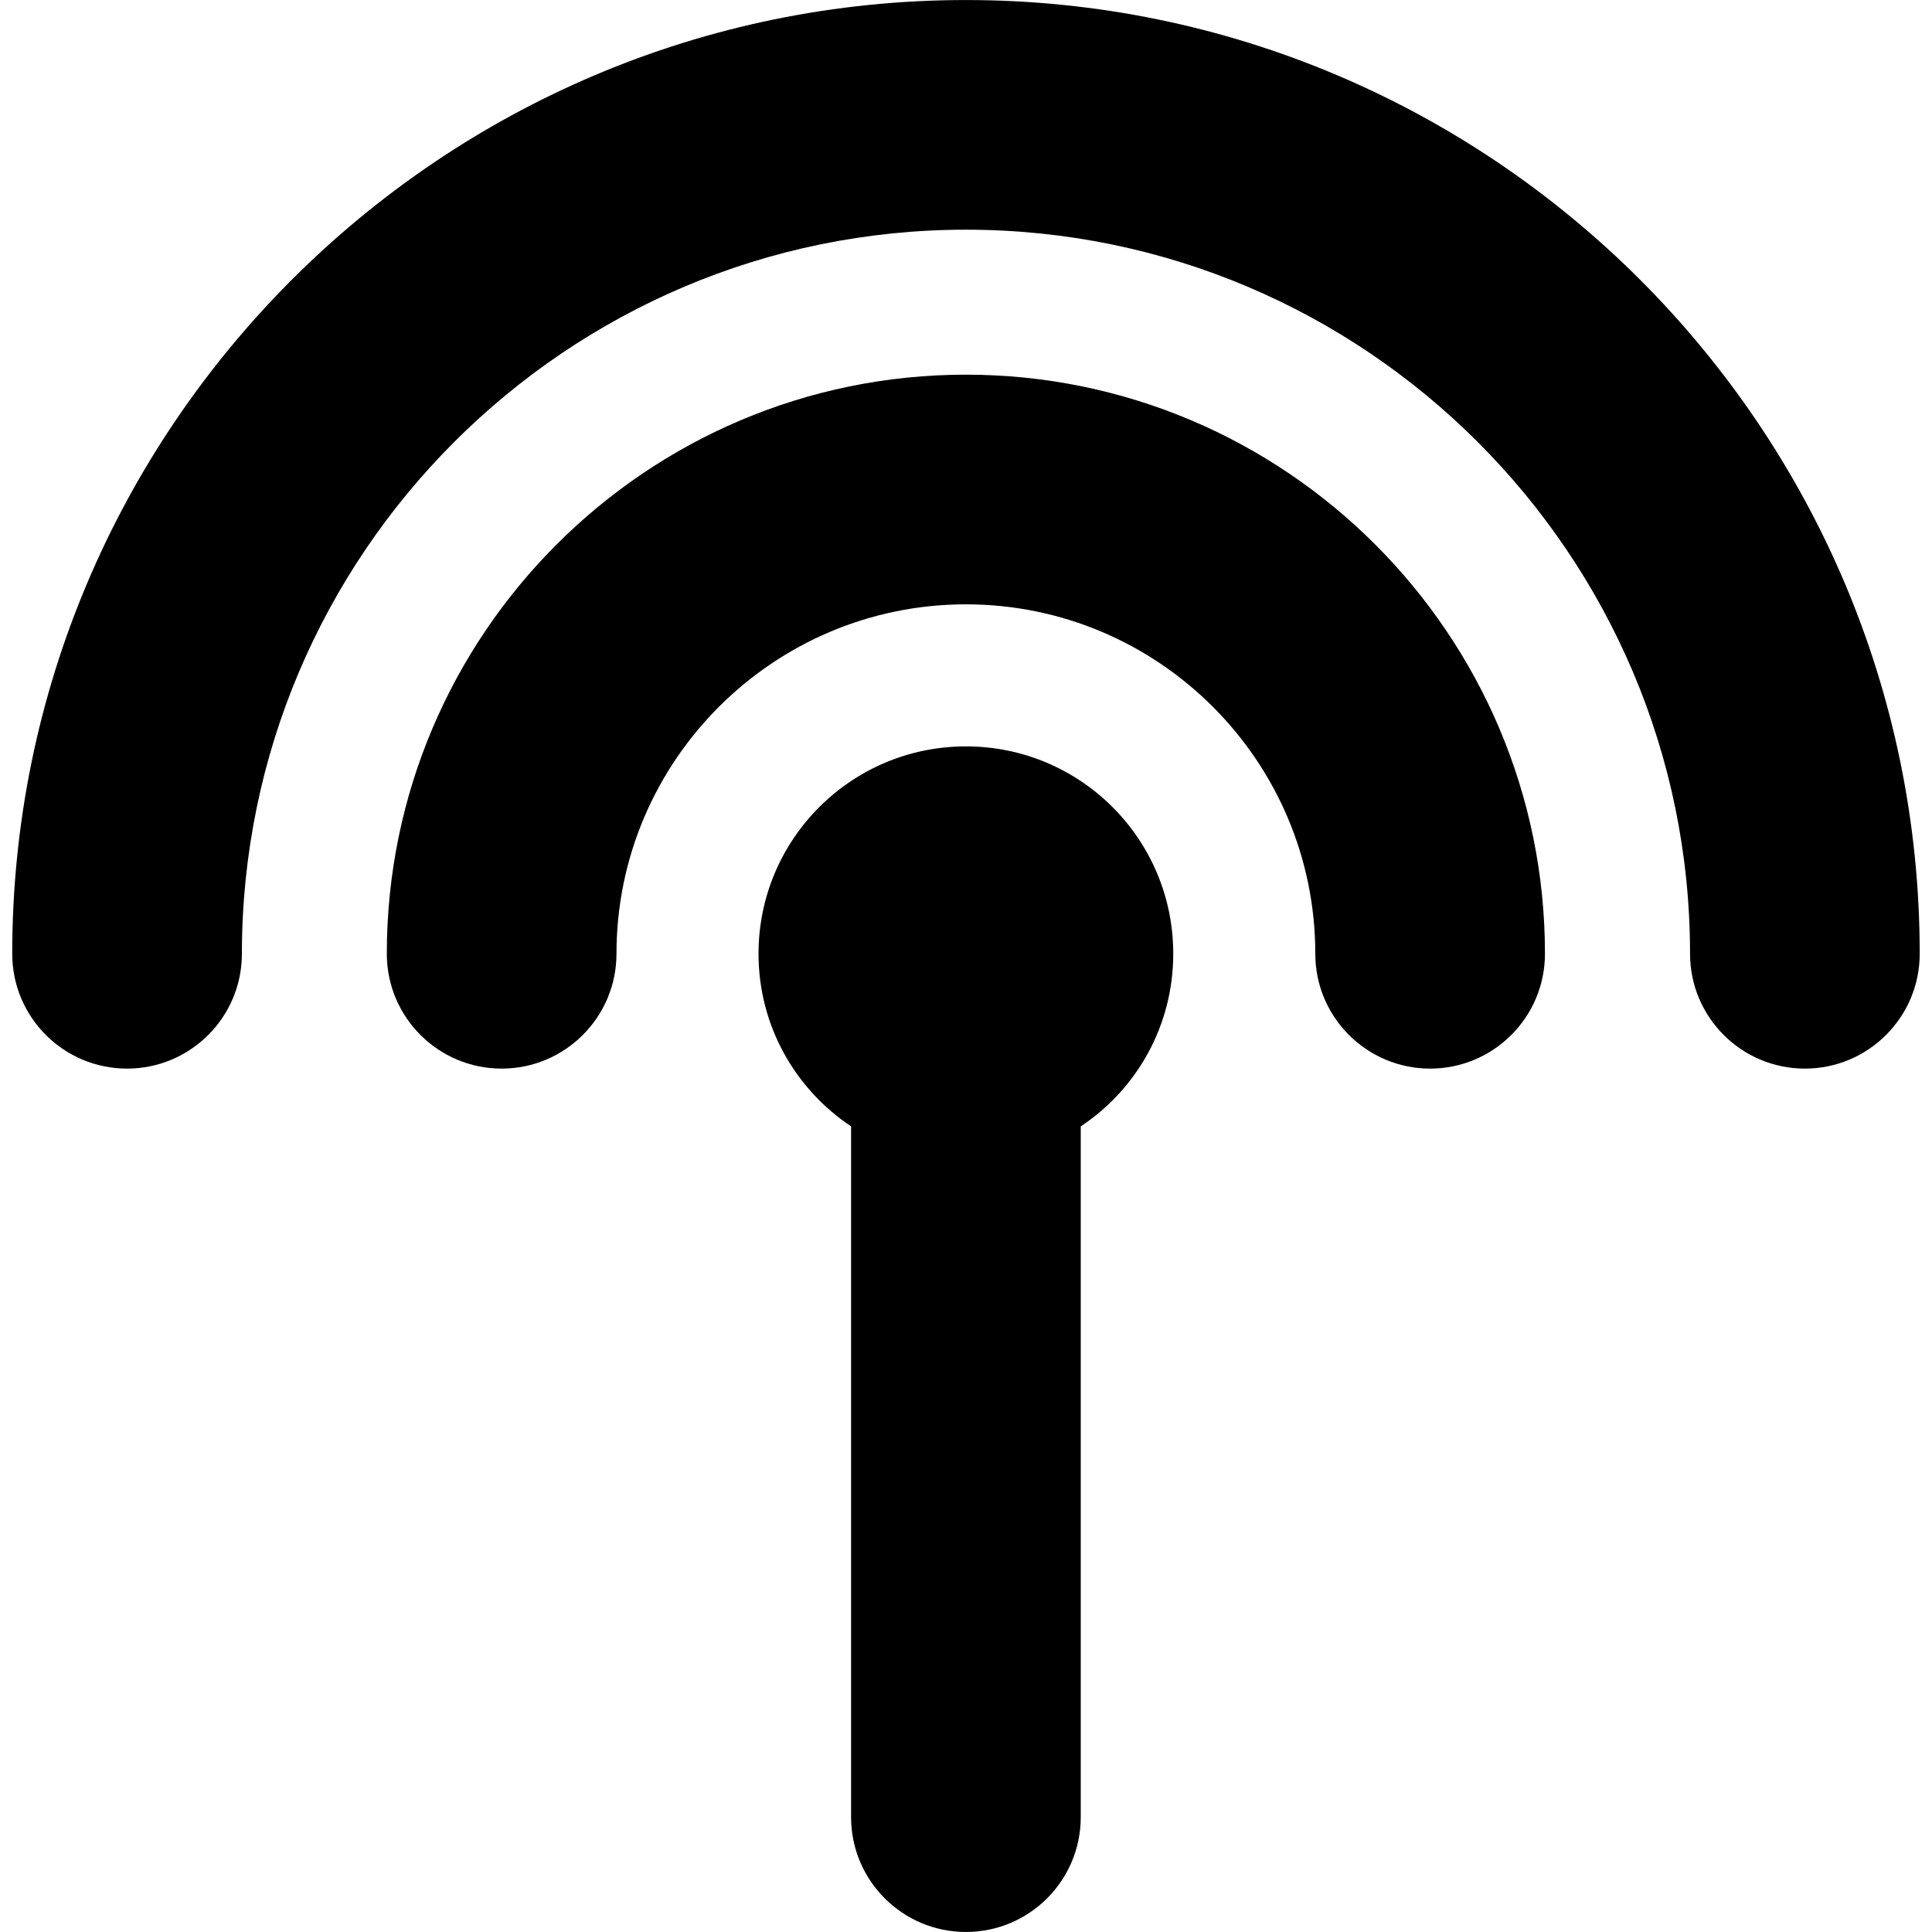
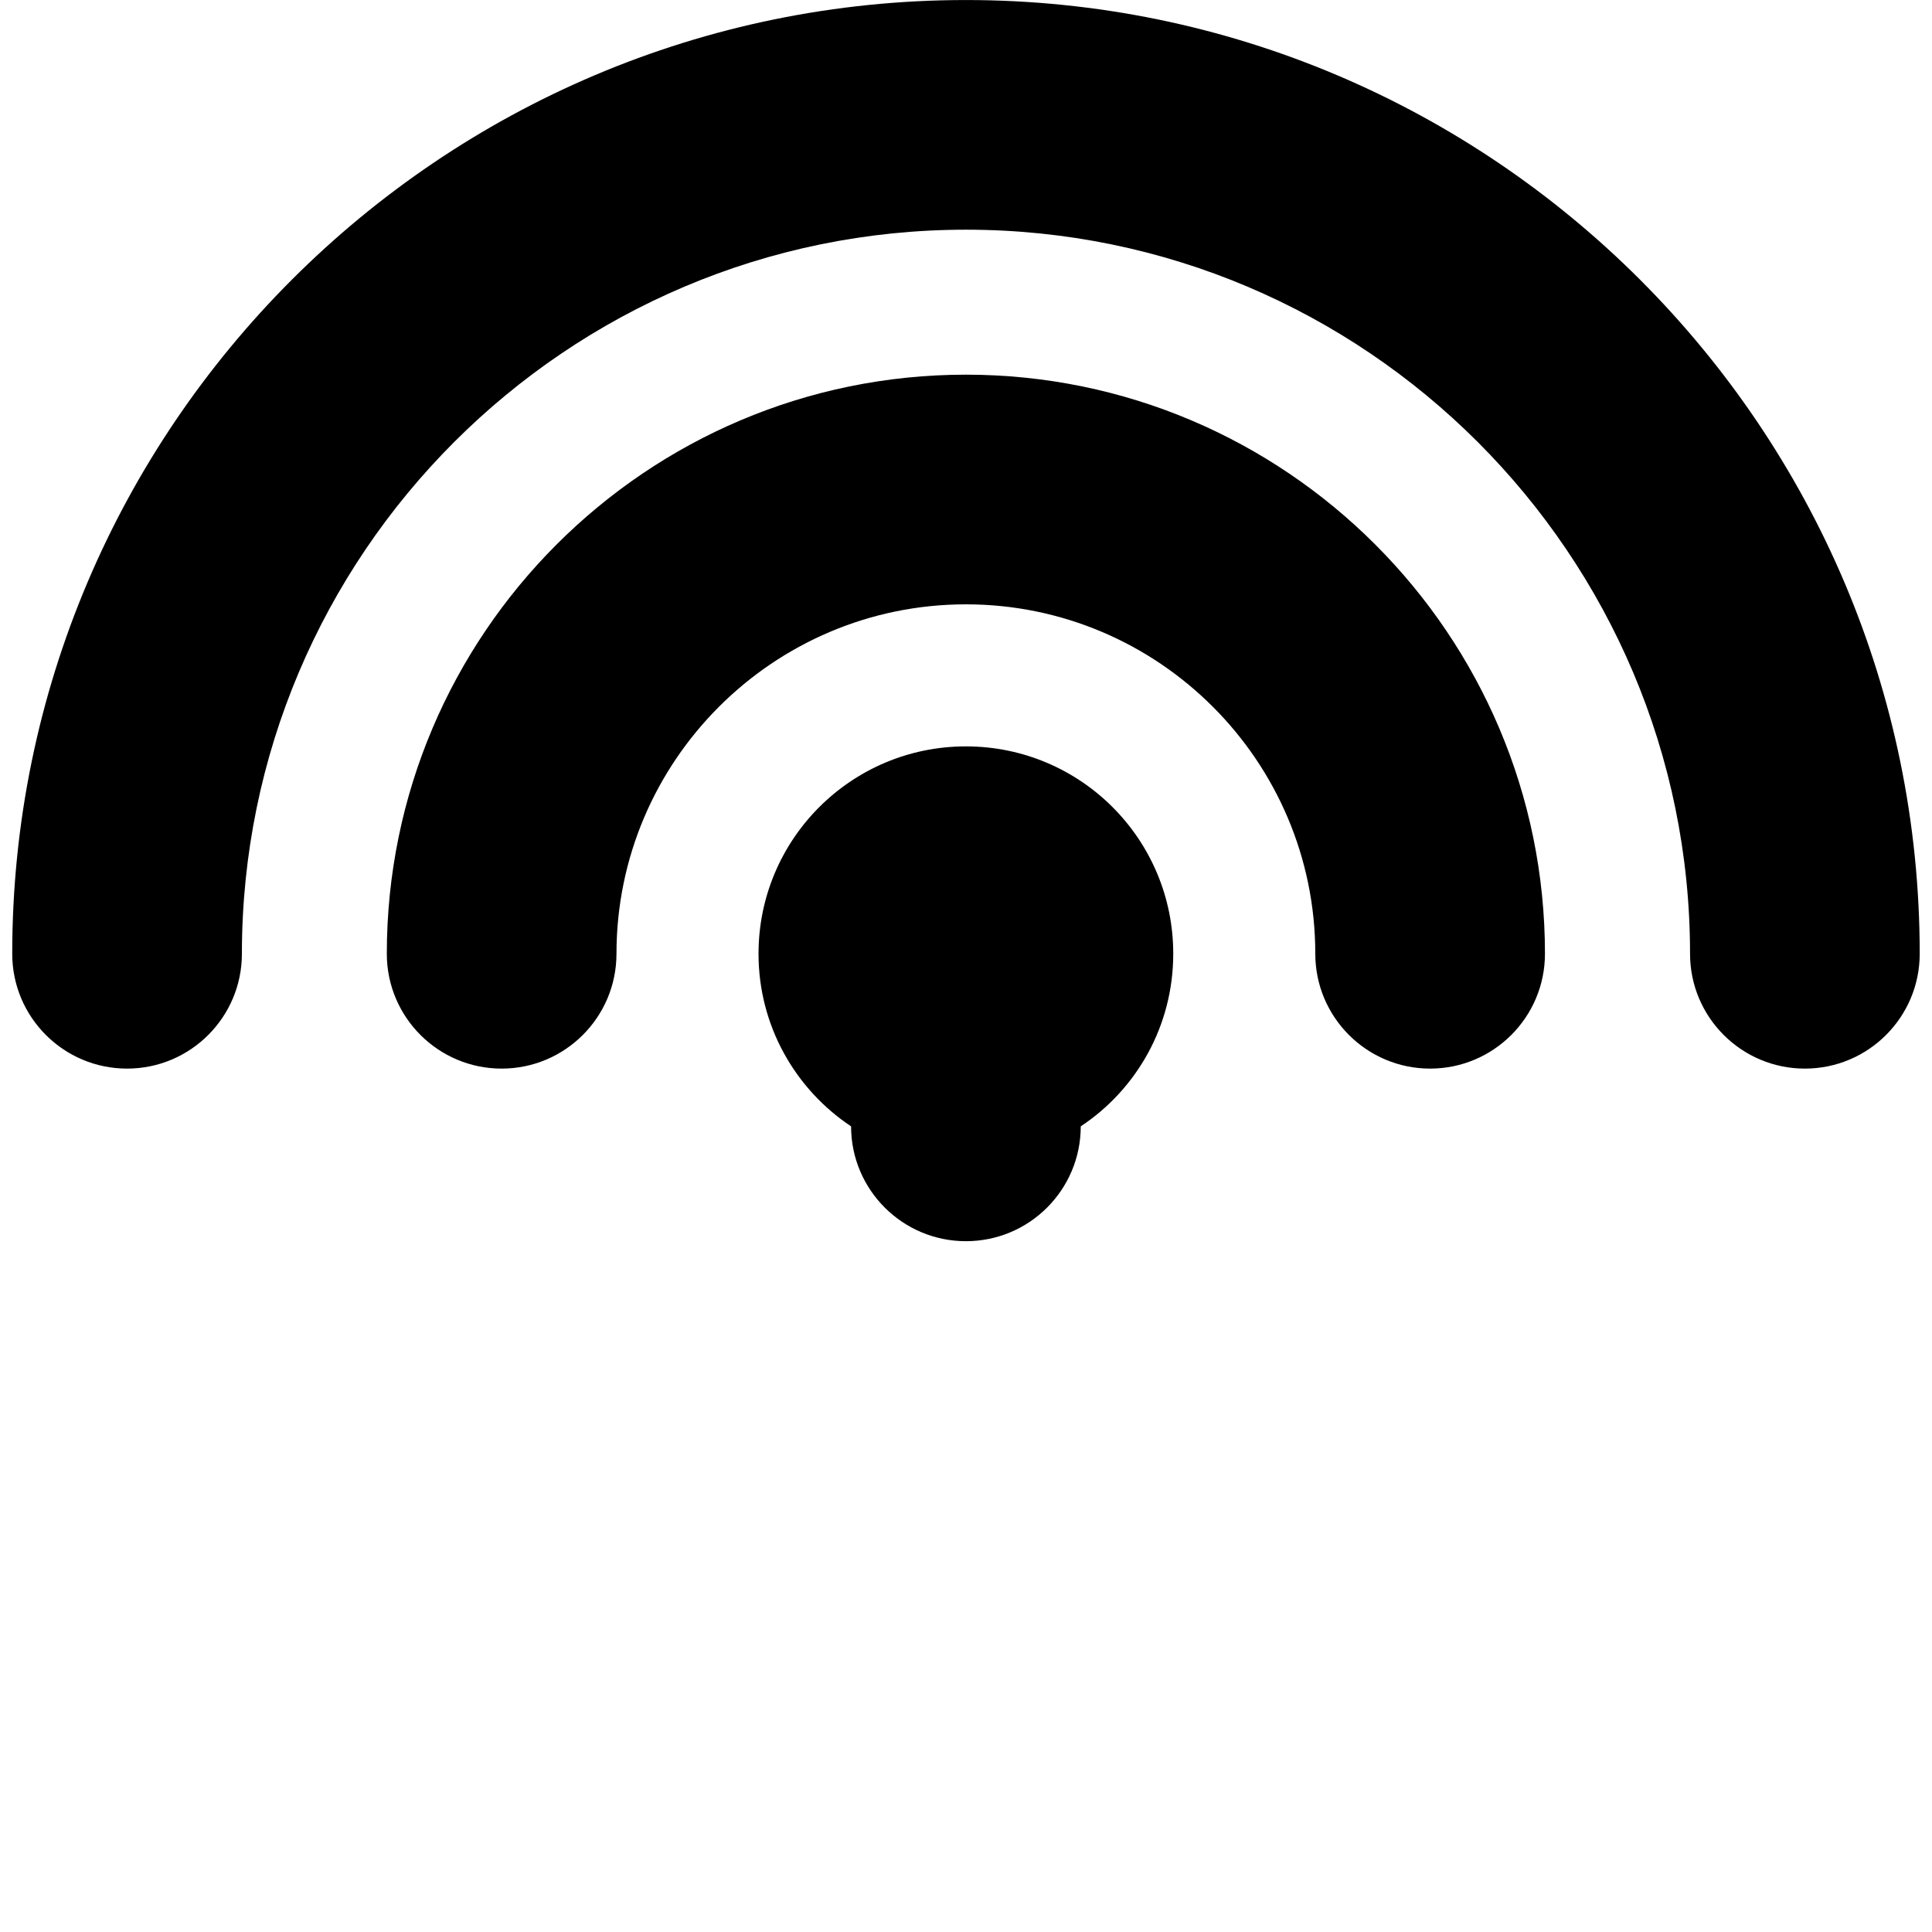
<svg xmlns="http://www.w3.org/2000/svg" fill="#000000" version="1.1" id="Capa_1" width="800px" height="800px" viewBox="0 0 33.649 33.648" xml:space="preserve">
  <g>
-     <path d="M33.435,16.611c0,1.104-0.896,2-2,2s-2-0.896-2-2C29.435,9.657,23.778,4,16.824,4C9.869,4,4.213,9.657,4.213,16.611   c0,1.104-0.896,2-2,2c-1.105,0-2-0.896-2-2C0.213,7.451,7.664,0,16.824,0C25.983,0,33.435,7.451,33.435,16.611z M16.823,6.525   c-5.562,0-10.086,4.524-10.086,10.086c0,1.104,0.896,2,2,2s2-0.896,2-2c0-3.356,2.73-6.086,6.086-6.086   c3.357,0,6.085,2.73,6.085,6.086c0,1.104,0.896,2,2,2s2-0.896,2-2C26.909,11.05,22.385,6.525,16.823,6.525z M16.823,12.999   c-1.996,0-3.612,1.617-3.612,3.612c0,1.255,0.641,2.359,1.612,3.006v12.031c0,1.104,0.896,2,2,2c1.105,0,2-0.896,2-2V19.617   c0.974-0.646,1.611-1.751,1.611-3.006C20.435,14.616,18.819,12.999,16.823,12.999z" />
+     <path d="M33.435,16.611c0,1.104-0.896,2-2,2s-2-0.896-2-2C29.435,9.657,23.778,4,16.824,4C9.869,4,4.213,9.657,4.213,16.611   c0,1.104-0.896,2-2,2c-1.105,0-2-0.896-2-2C0.213,7.451,7.664,0,16.824,0C25.983,0,33.435,7.451,33.435,16.611z M16.823,6.525   c-5.562,0-10.086,4.524-10.086,10.086c0,1.104,0.896,2,2,2s2-0.896,2-2c0-3.356,2.73-6.086,6.086-6.086   c3.357,0,6.085,2.73,6.085,6.086c0,1.104,0.896,2,2,2s2-0.896,2-2C26.909,11.05,22.385,6.525,16.823,6.525z M16.823,12.999   c-1.996,0-3.612,1.617-3.612,3.612c0,1.255,0.641,2.359,1.612,3.006c0,1.104,0.896,2,2,2c1.105,0,2-0.896,2-2V19.617   c0.974-0.646,1.611-1.751,1.611-3.006C20.435,14.616,18.819,12.999,16.823,12.999z" />
  </g>
</svg>